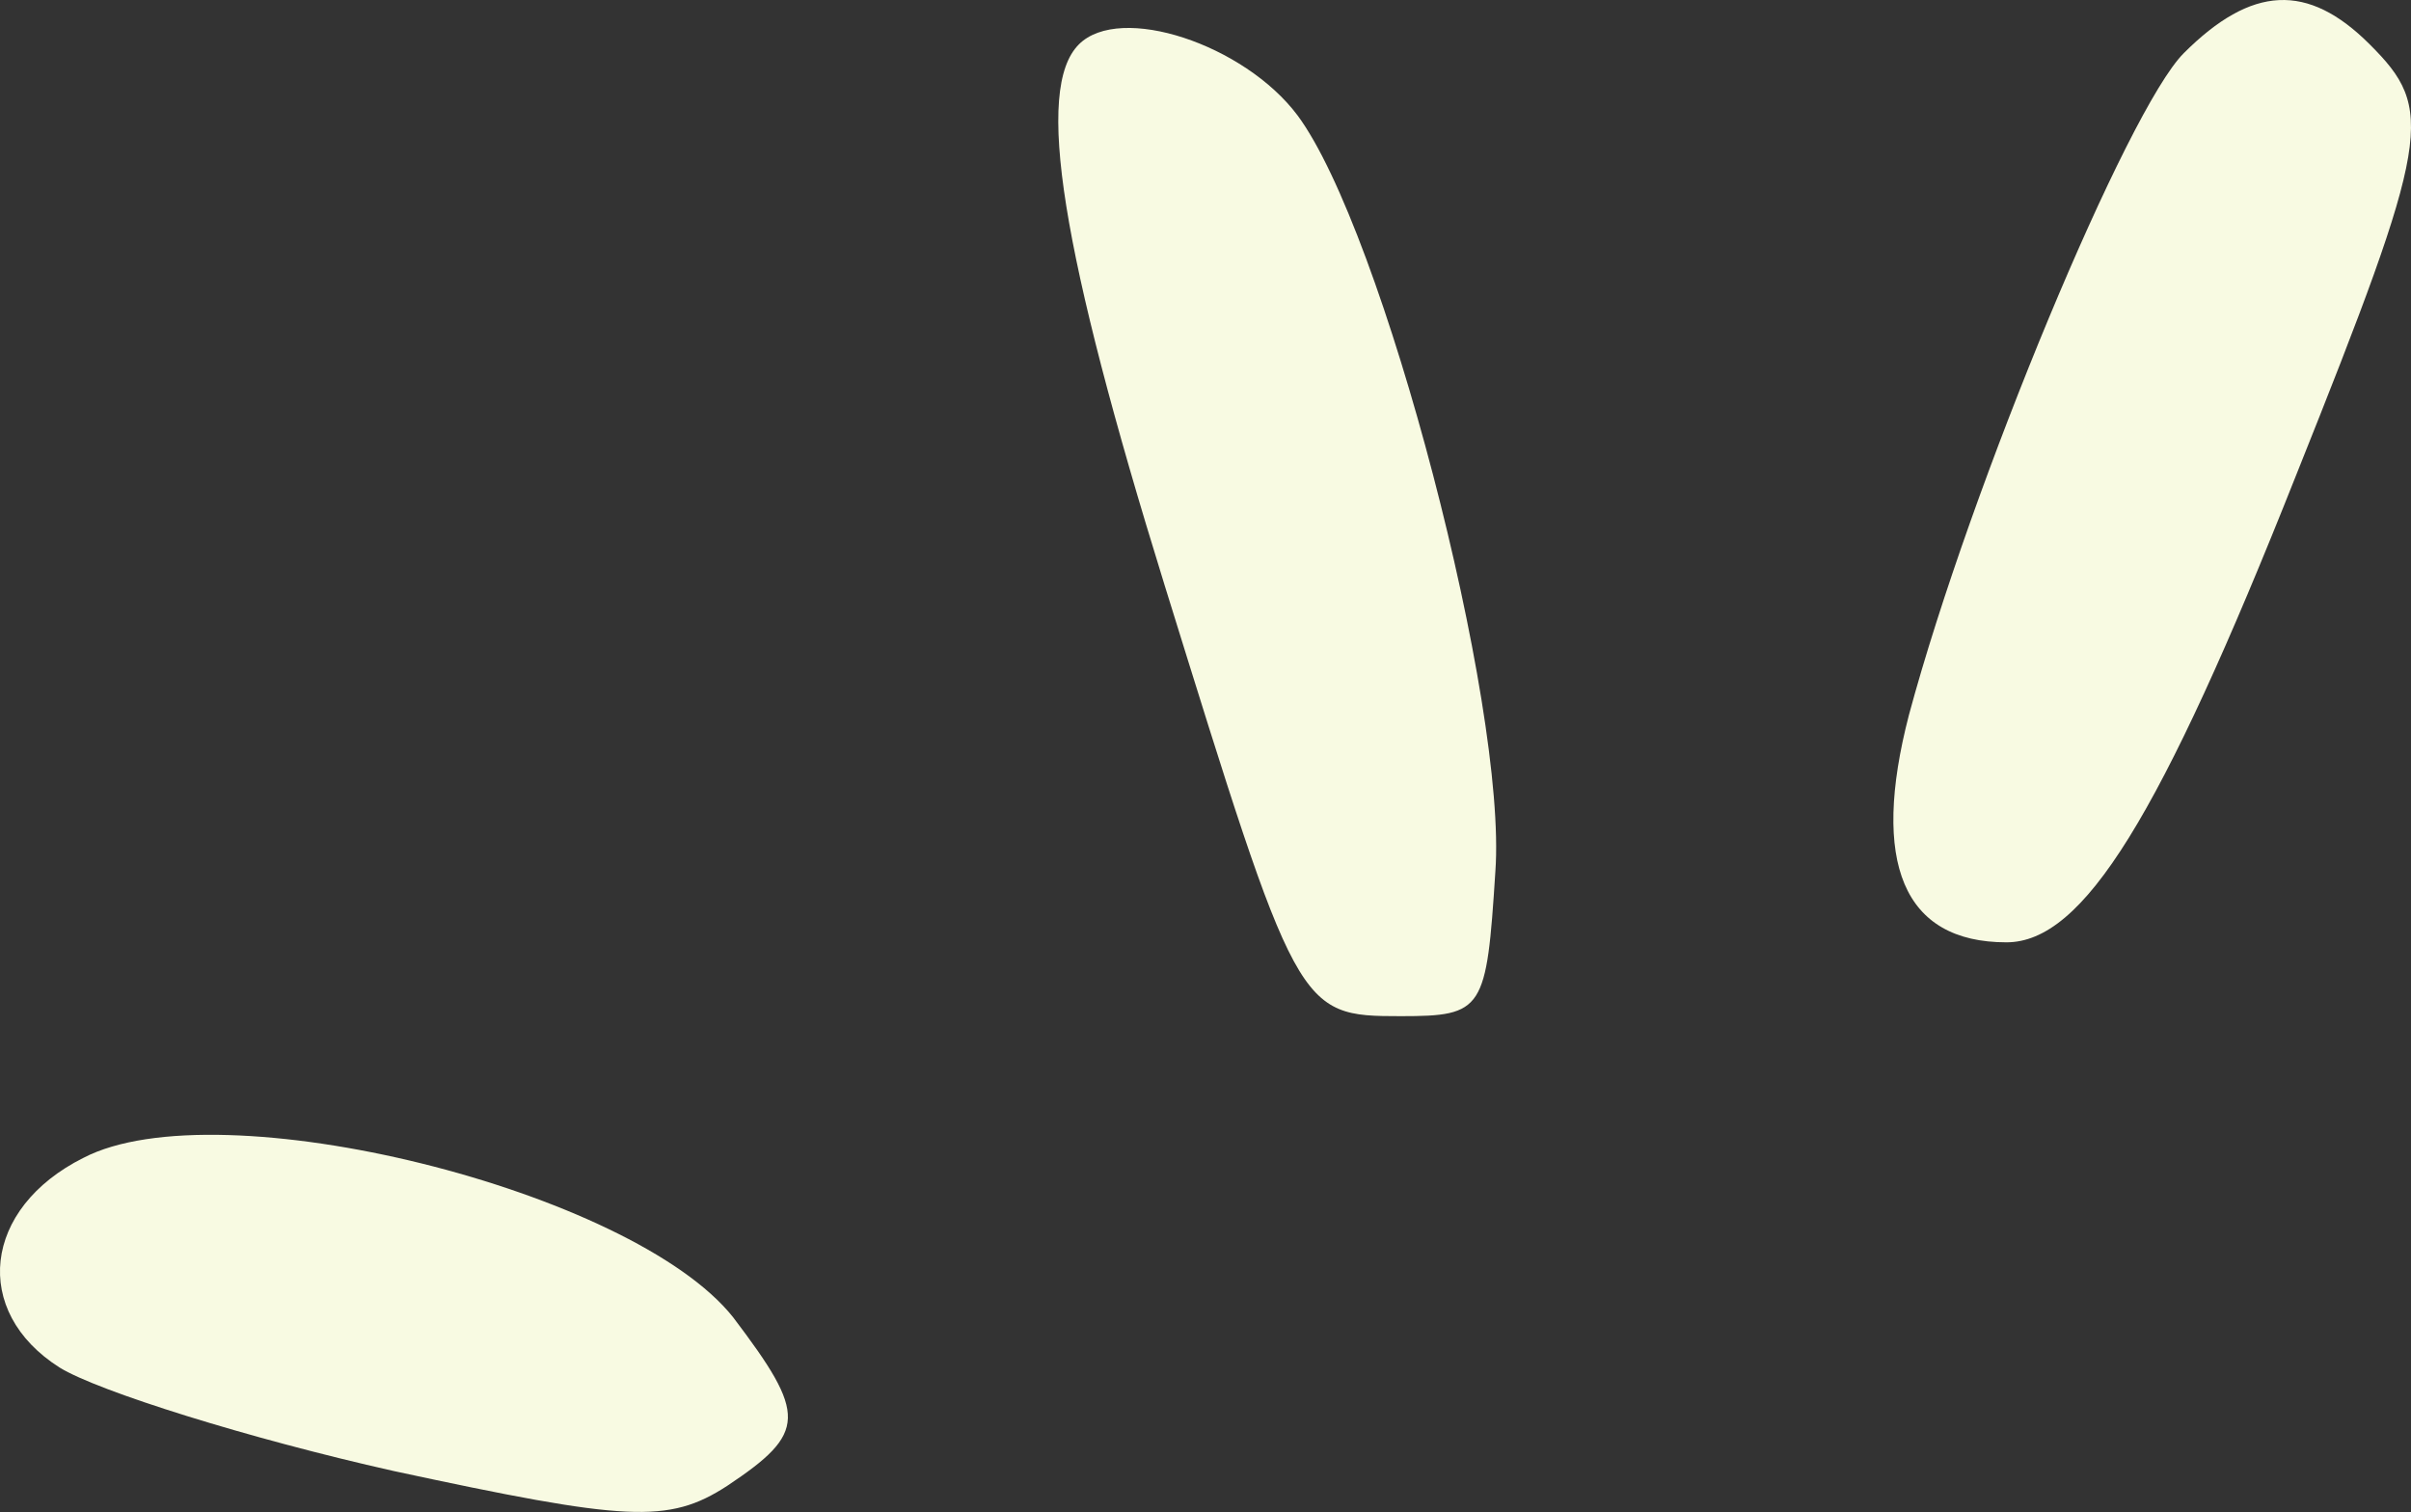
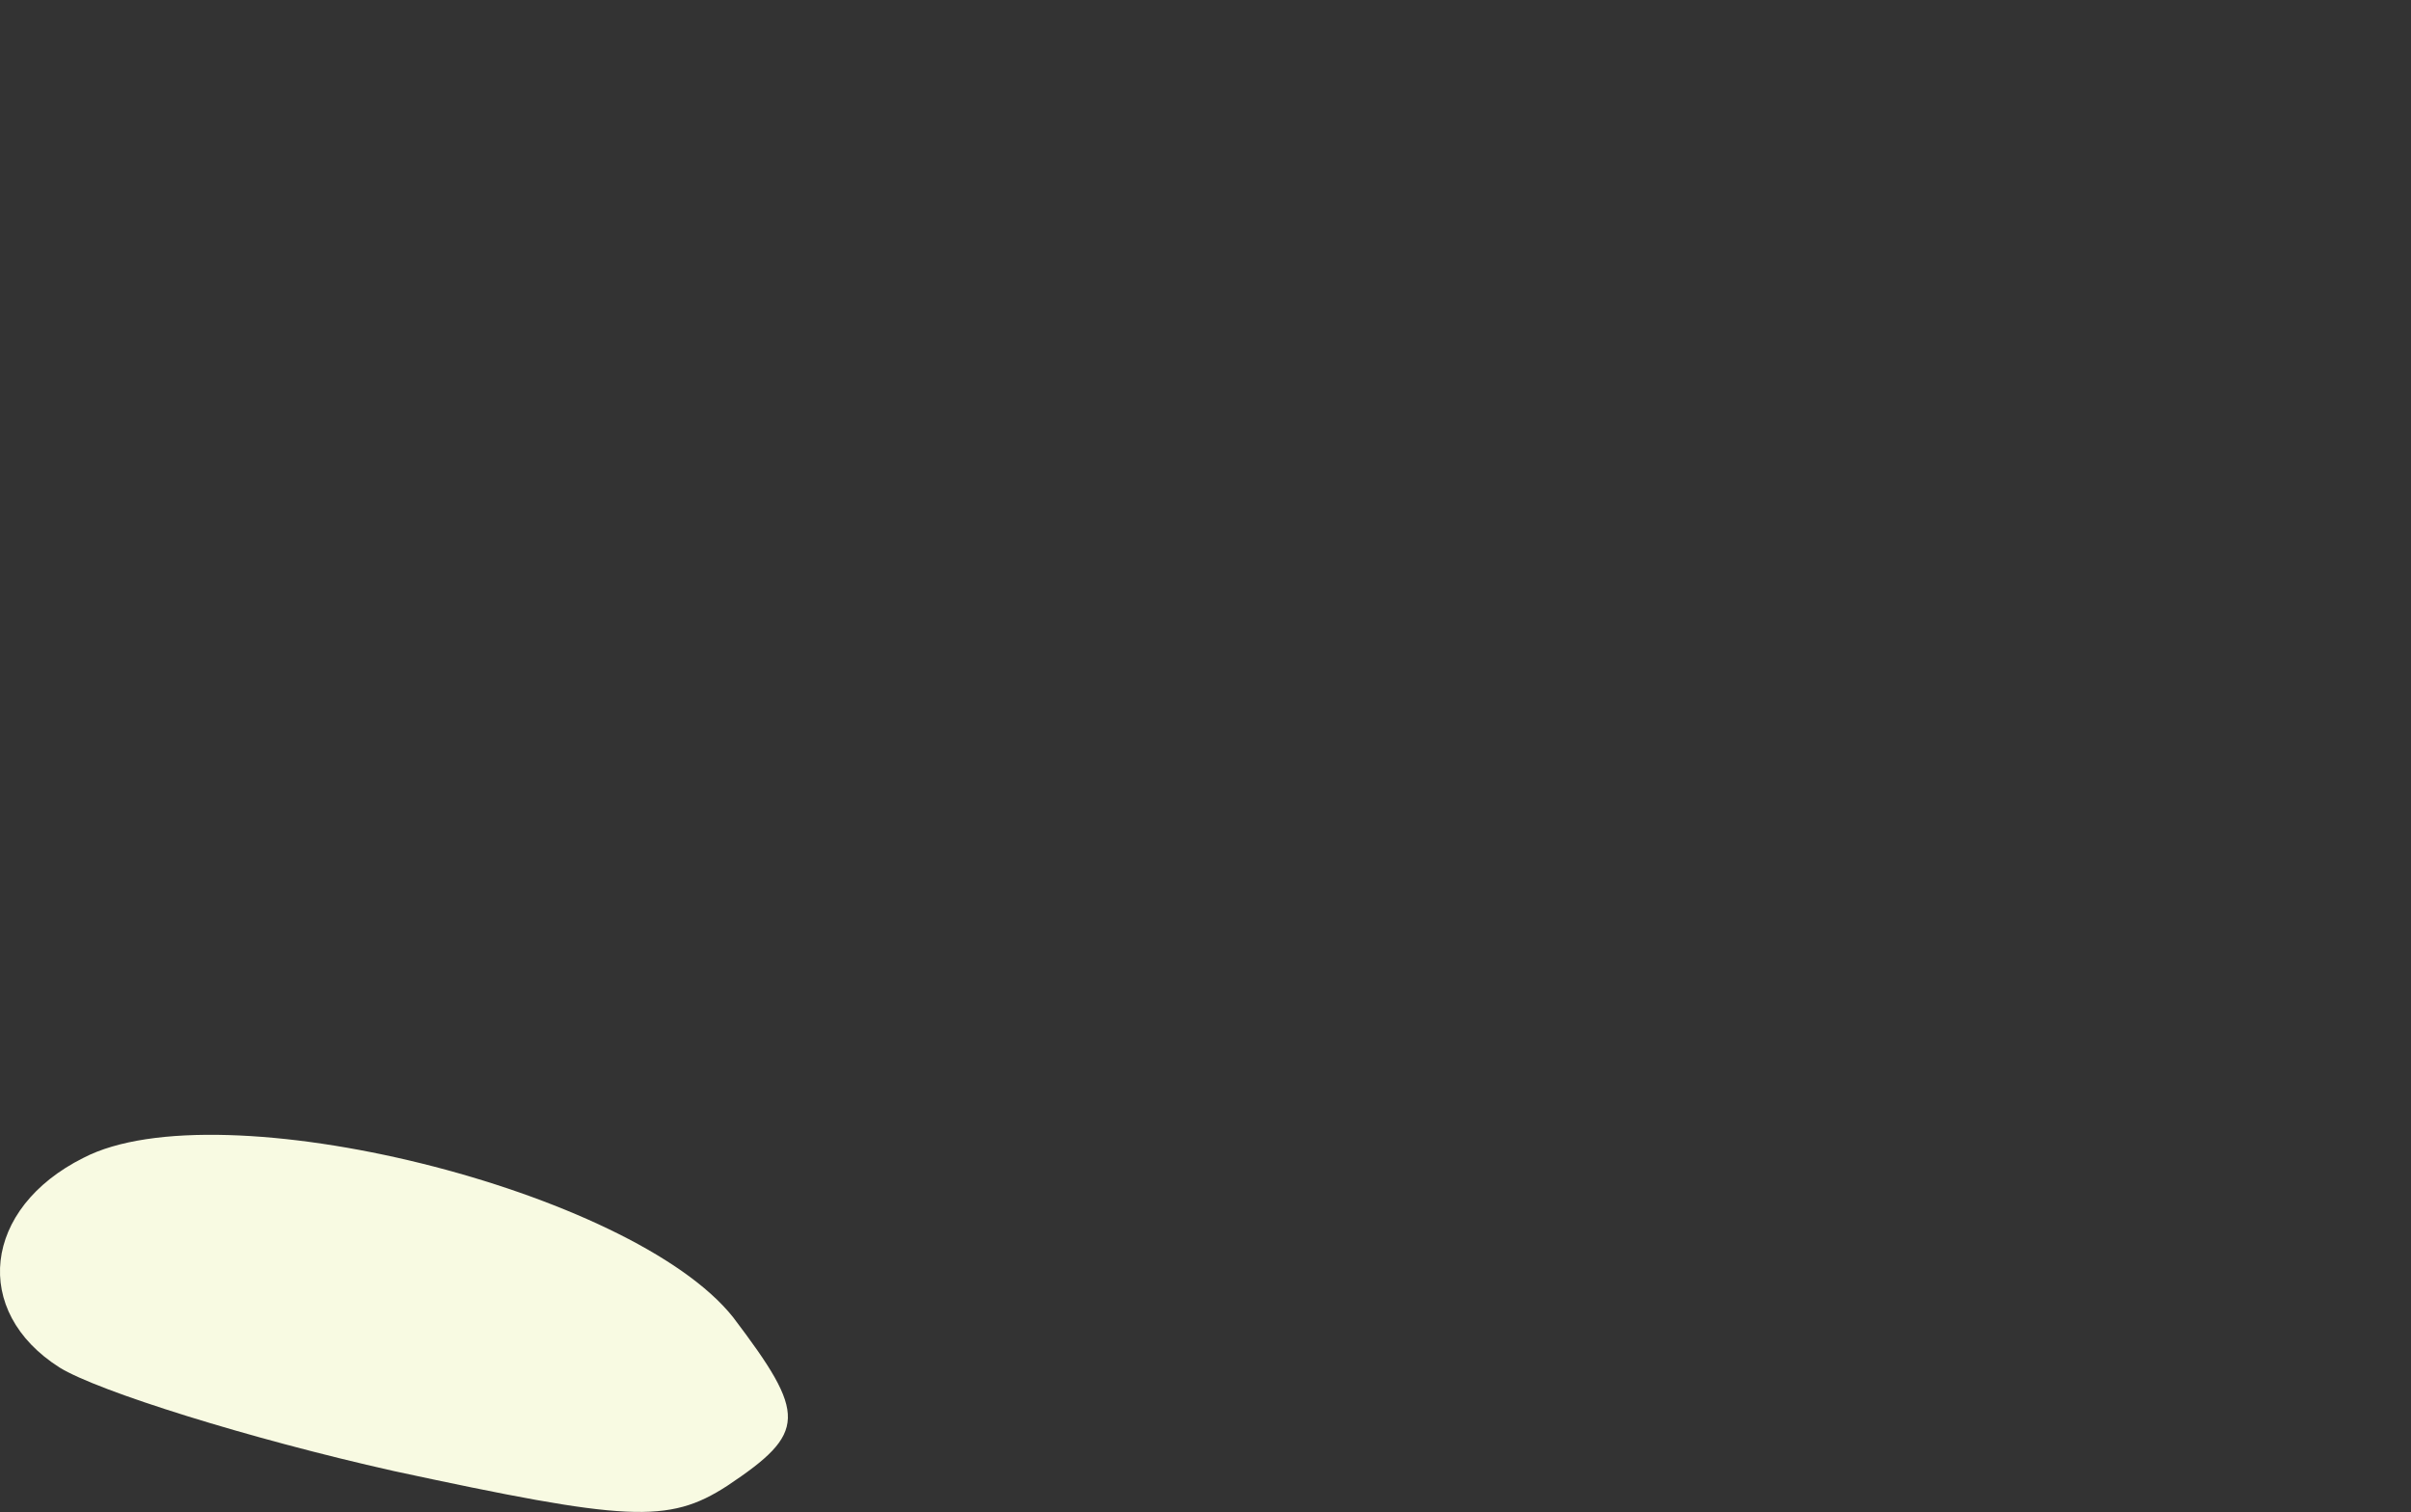
<svg xmlns="http://www.w3.org/2000/svg" id="Group_167024" data-name="Group 167024" width="124.746" height="78.24" viewBox="0 0 124.746 78.24">
  <rect x="0" y="0" width="124.746" height="78.24" fill="#333333" stroke="none" />
-   <path id="Path_48" data-name="Path 48" d="M1711.283,77.906c-2.9,2.9-11.005,22.315-14.215,34.237-1.986,7.642-.305,11.769,5.044,11.769,3.973,0,7.947-6.42,14.979-24.149,7.031-17.578,7.183-18.954,3.819-22.315-3.209-3.209-6.113-3.057-9.628.458" transform="translate(-1598.298 -75.15)" fill="#f8fae2" fill-rule="evenodd" />
-   <path id="Path_49" data-name="Path 49" d="M1668.368,76.971c-2.292,2.292-.918,10.7,4.432,27.97,6.879,22.163,6.879,22.315,12.227,22.315,4.279,0,4.433-.306,4.891-7.49.612-8.558-5.809-33.166-10.24-39.128-2.752-3.667-9.172-5.807-11.311-3.667" transform="translate(-1612.547 -74.673)" fill="#f8fae2" fill-rule="evenodd" />
  <path id="Path_50" data-name="Path 50" d="M1634.917,115.7c-5.2,2.6-5.808,7.948-1.222,10.852,1.986,1.223,9.782,3.669,17.271,5.349,12.075,2.6,14.215,2.751,17.271.765,4.127-2.751,4.127-3.669.305-8.712-5.2-6.573-26.594-11.922-33.625-8.254" transform="translate(-1630.605 -55.783)" fill="#f8fae2" fill-rule="evenodd" />
</svg>